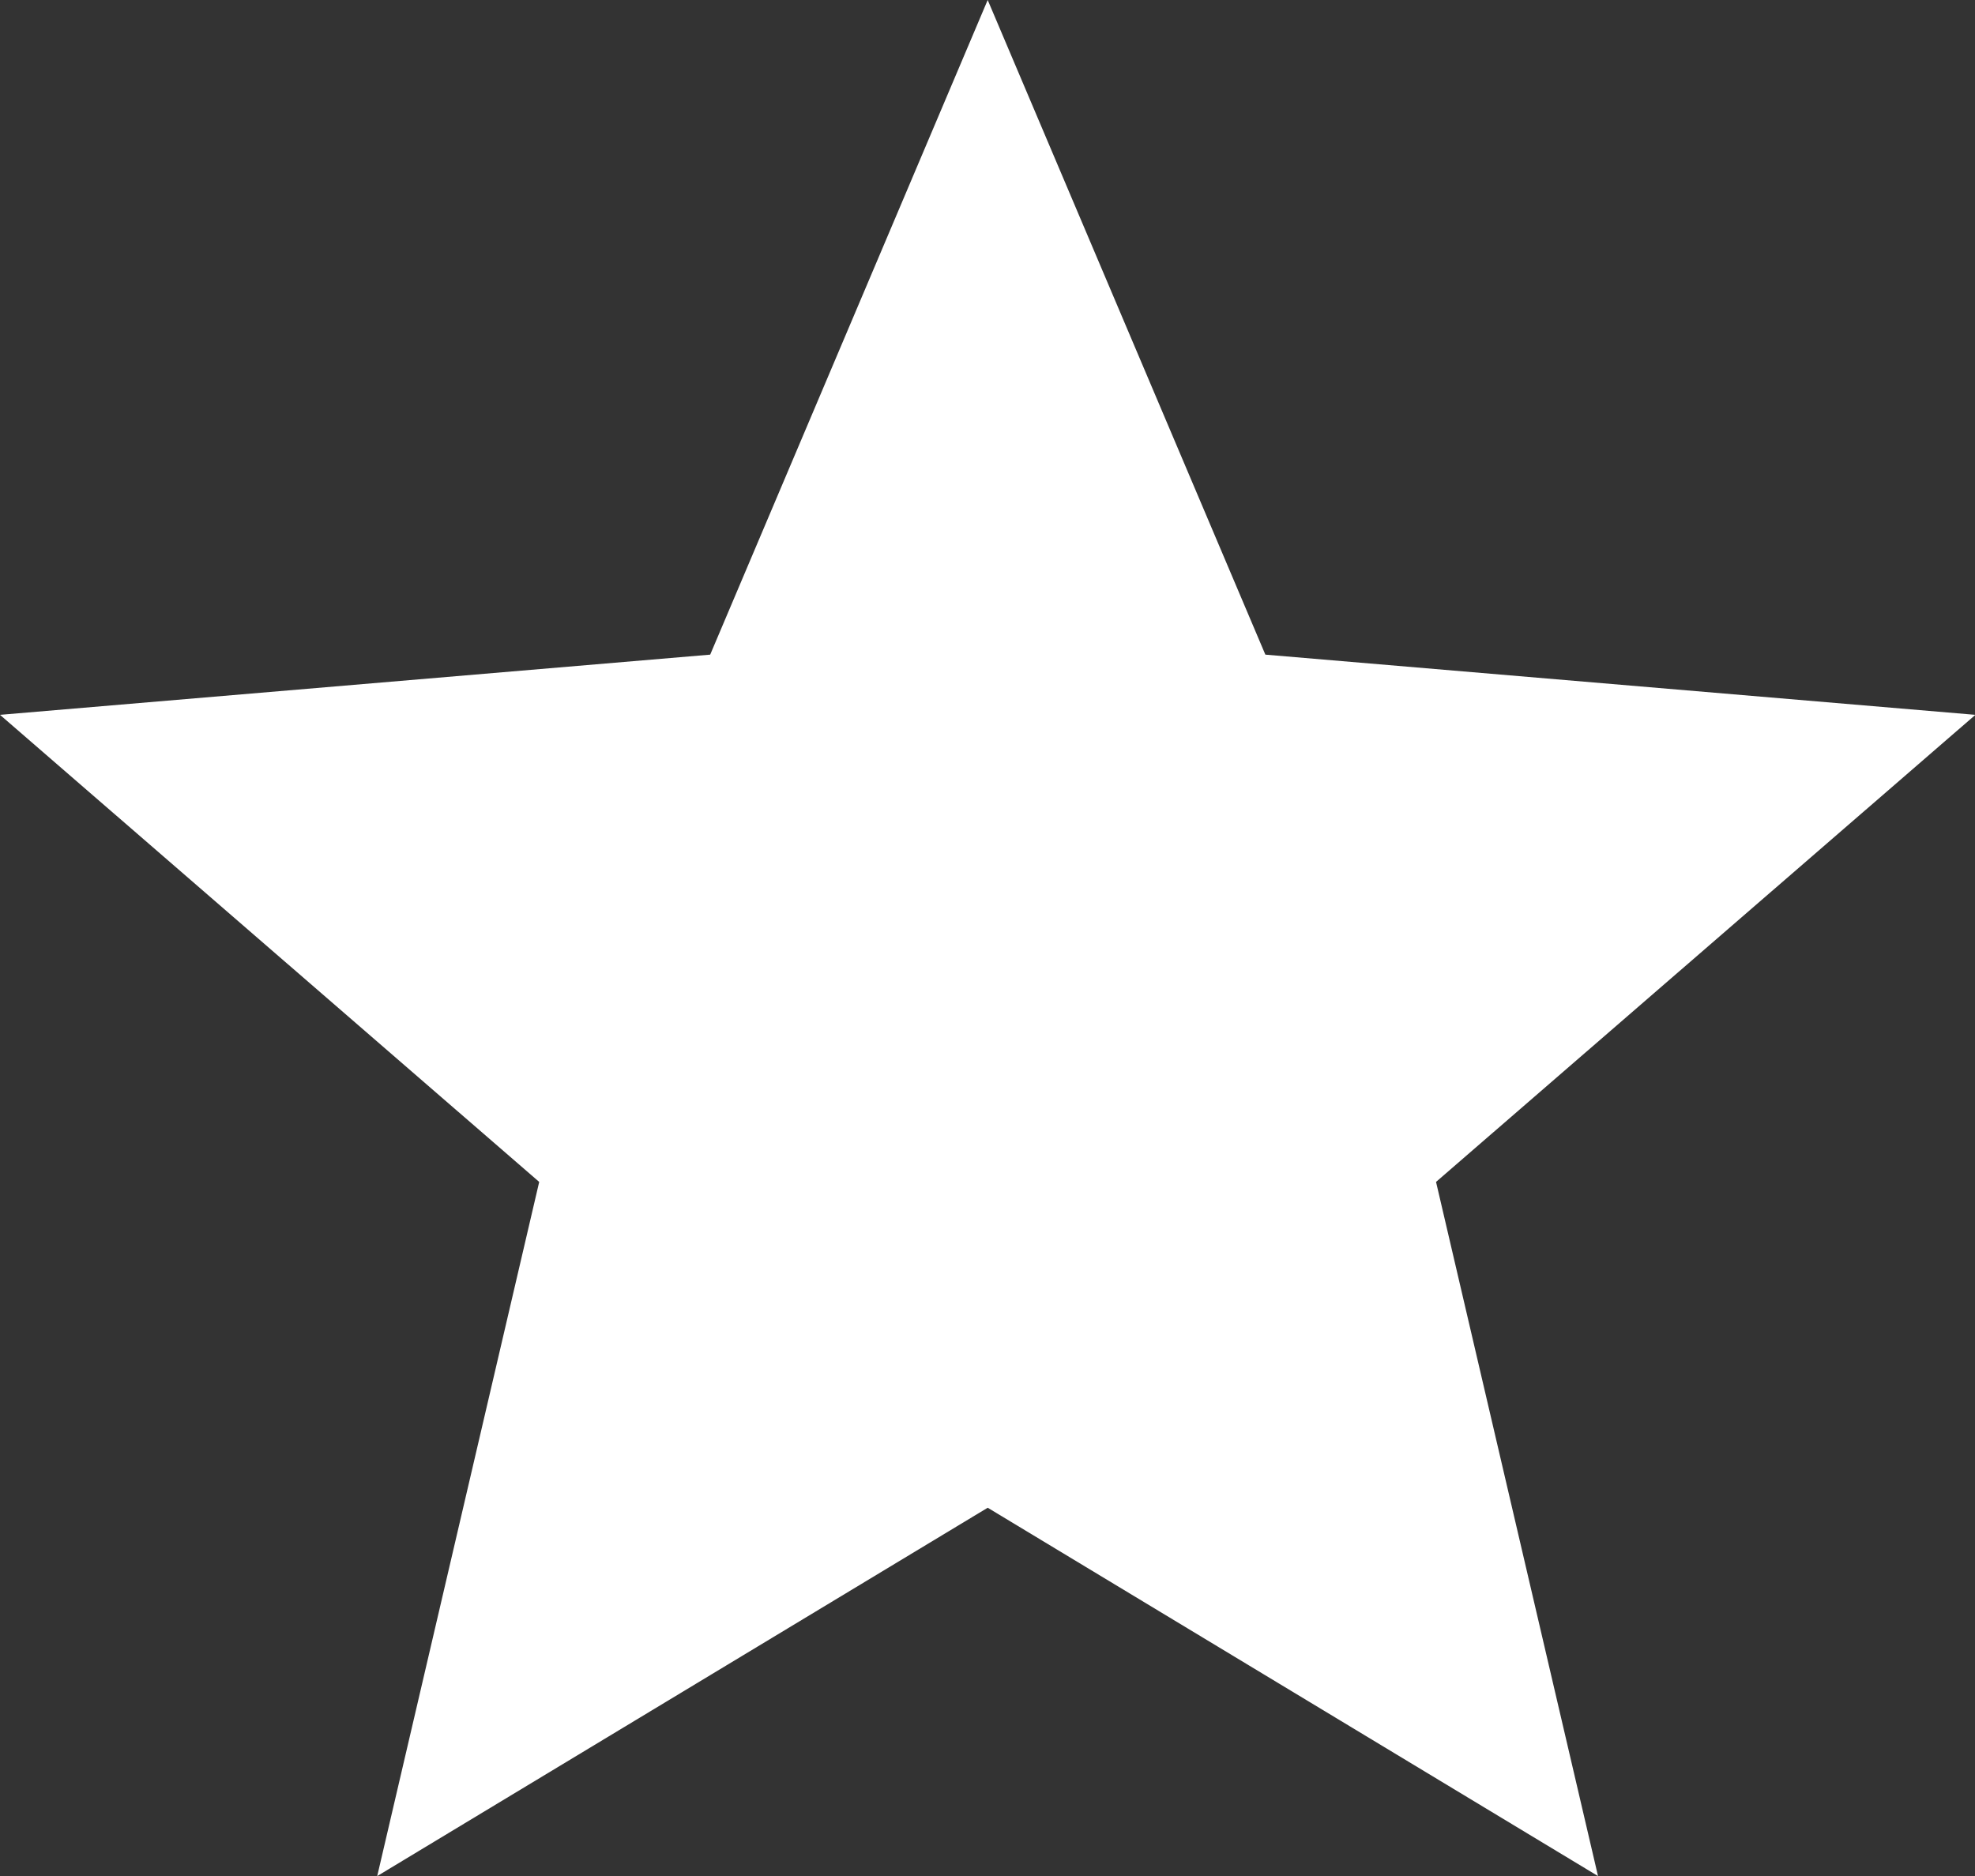
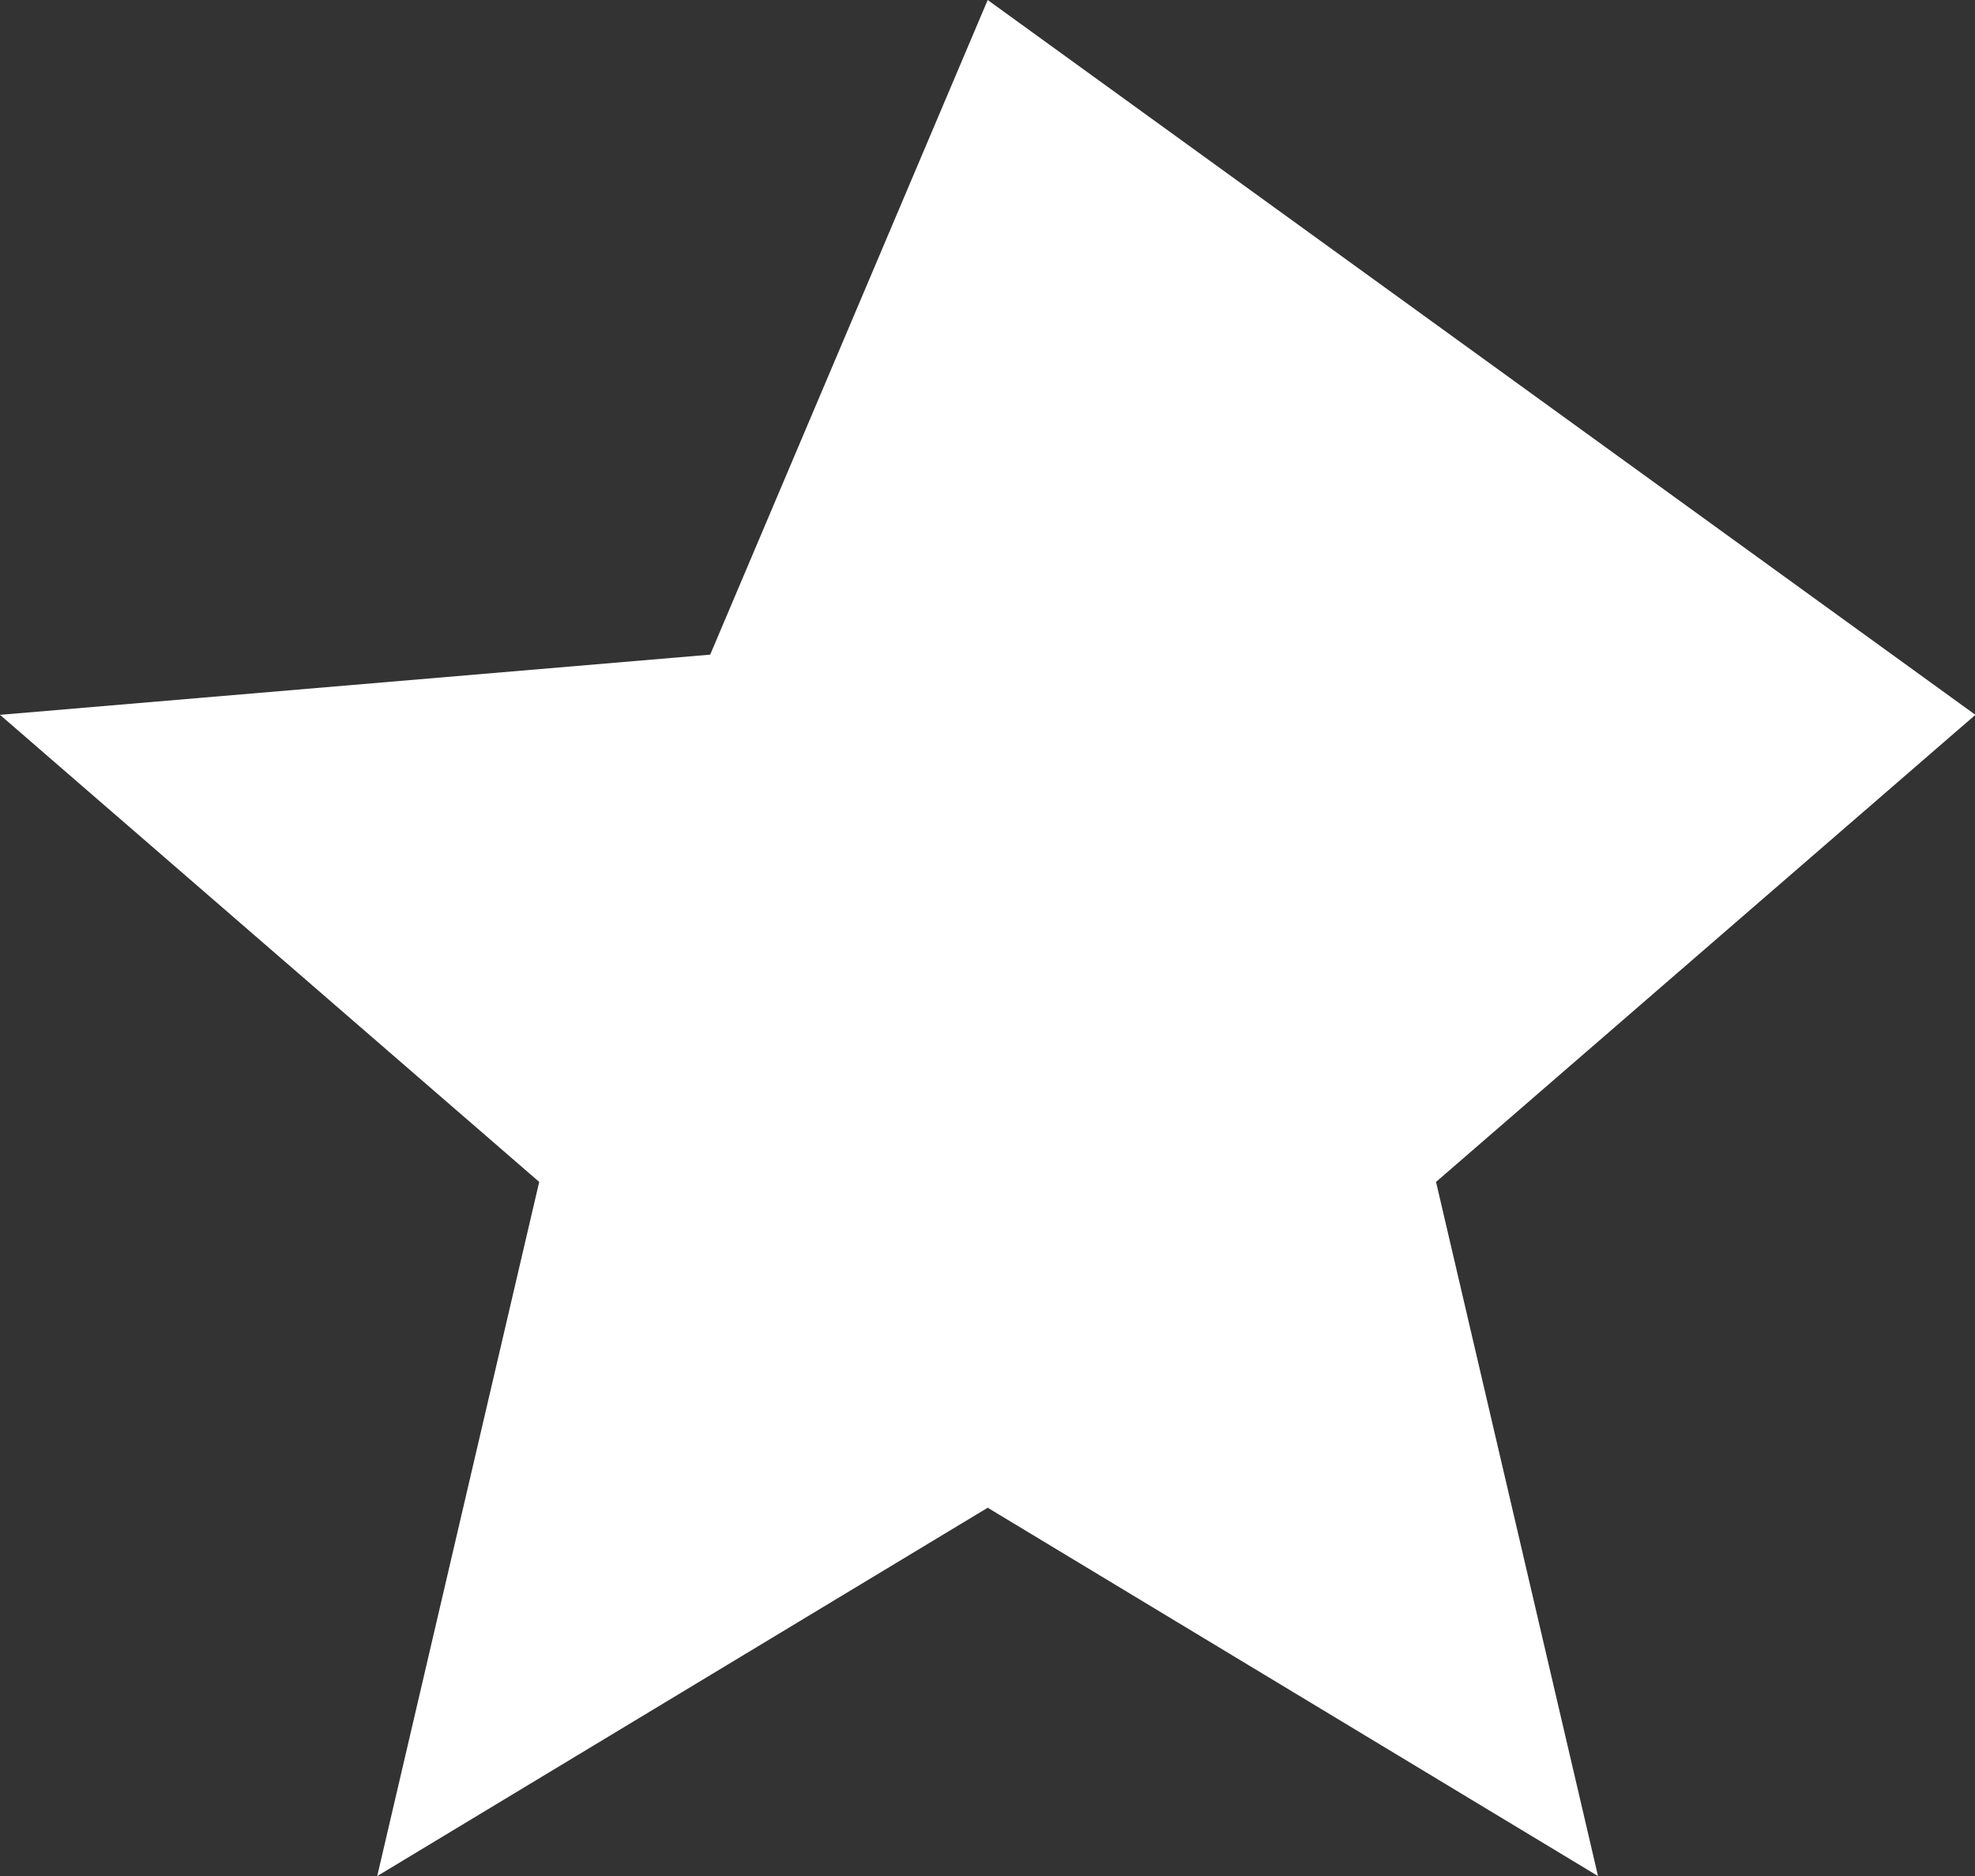
<svg xmlns="http://www.w3.org/2000/svg" width="24.995" height="23.745" viewBox="0 0 24.995 23.745">
  <rect x="0" y="0" width="24.995" height="23.745" fill="#333333" stroke="none" />
-   <path id="Rating" d="M14.5,21.084l7.724,4.662-2.05-8.786L27,11.048l-8.986-.762L14.5,2l-3.512,8.286L2,11.048,8.824,16.96l-2.05,8.786Z" transform="translate(-2 -2)" fill="#fff" />
+   <path id="Rating" d="M14.5,21.084l7.724,4.662-2.05-8.786L27,11.048L14.5,2l-3.512,8.286L2,11.048,8.824,16.96l-2.05,8.786Z" transform="translate(-2 -2)" fill="#fff" />
</svg>